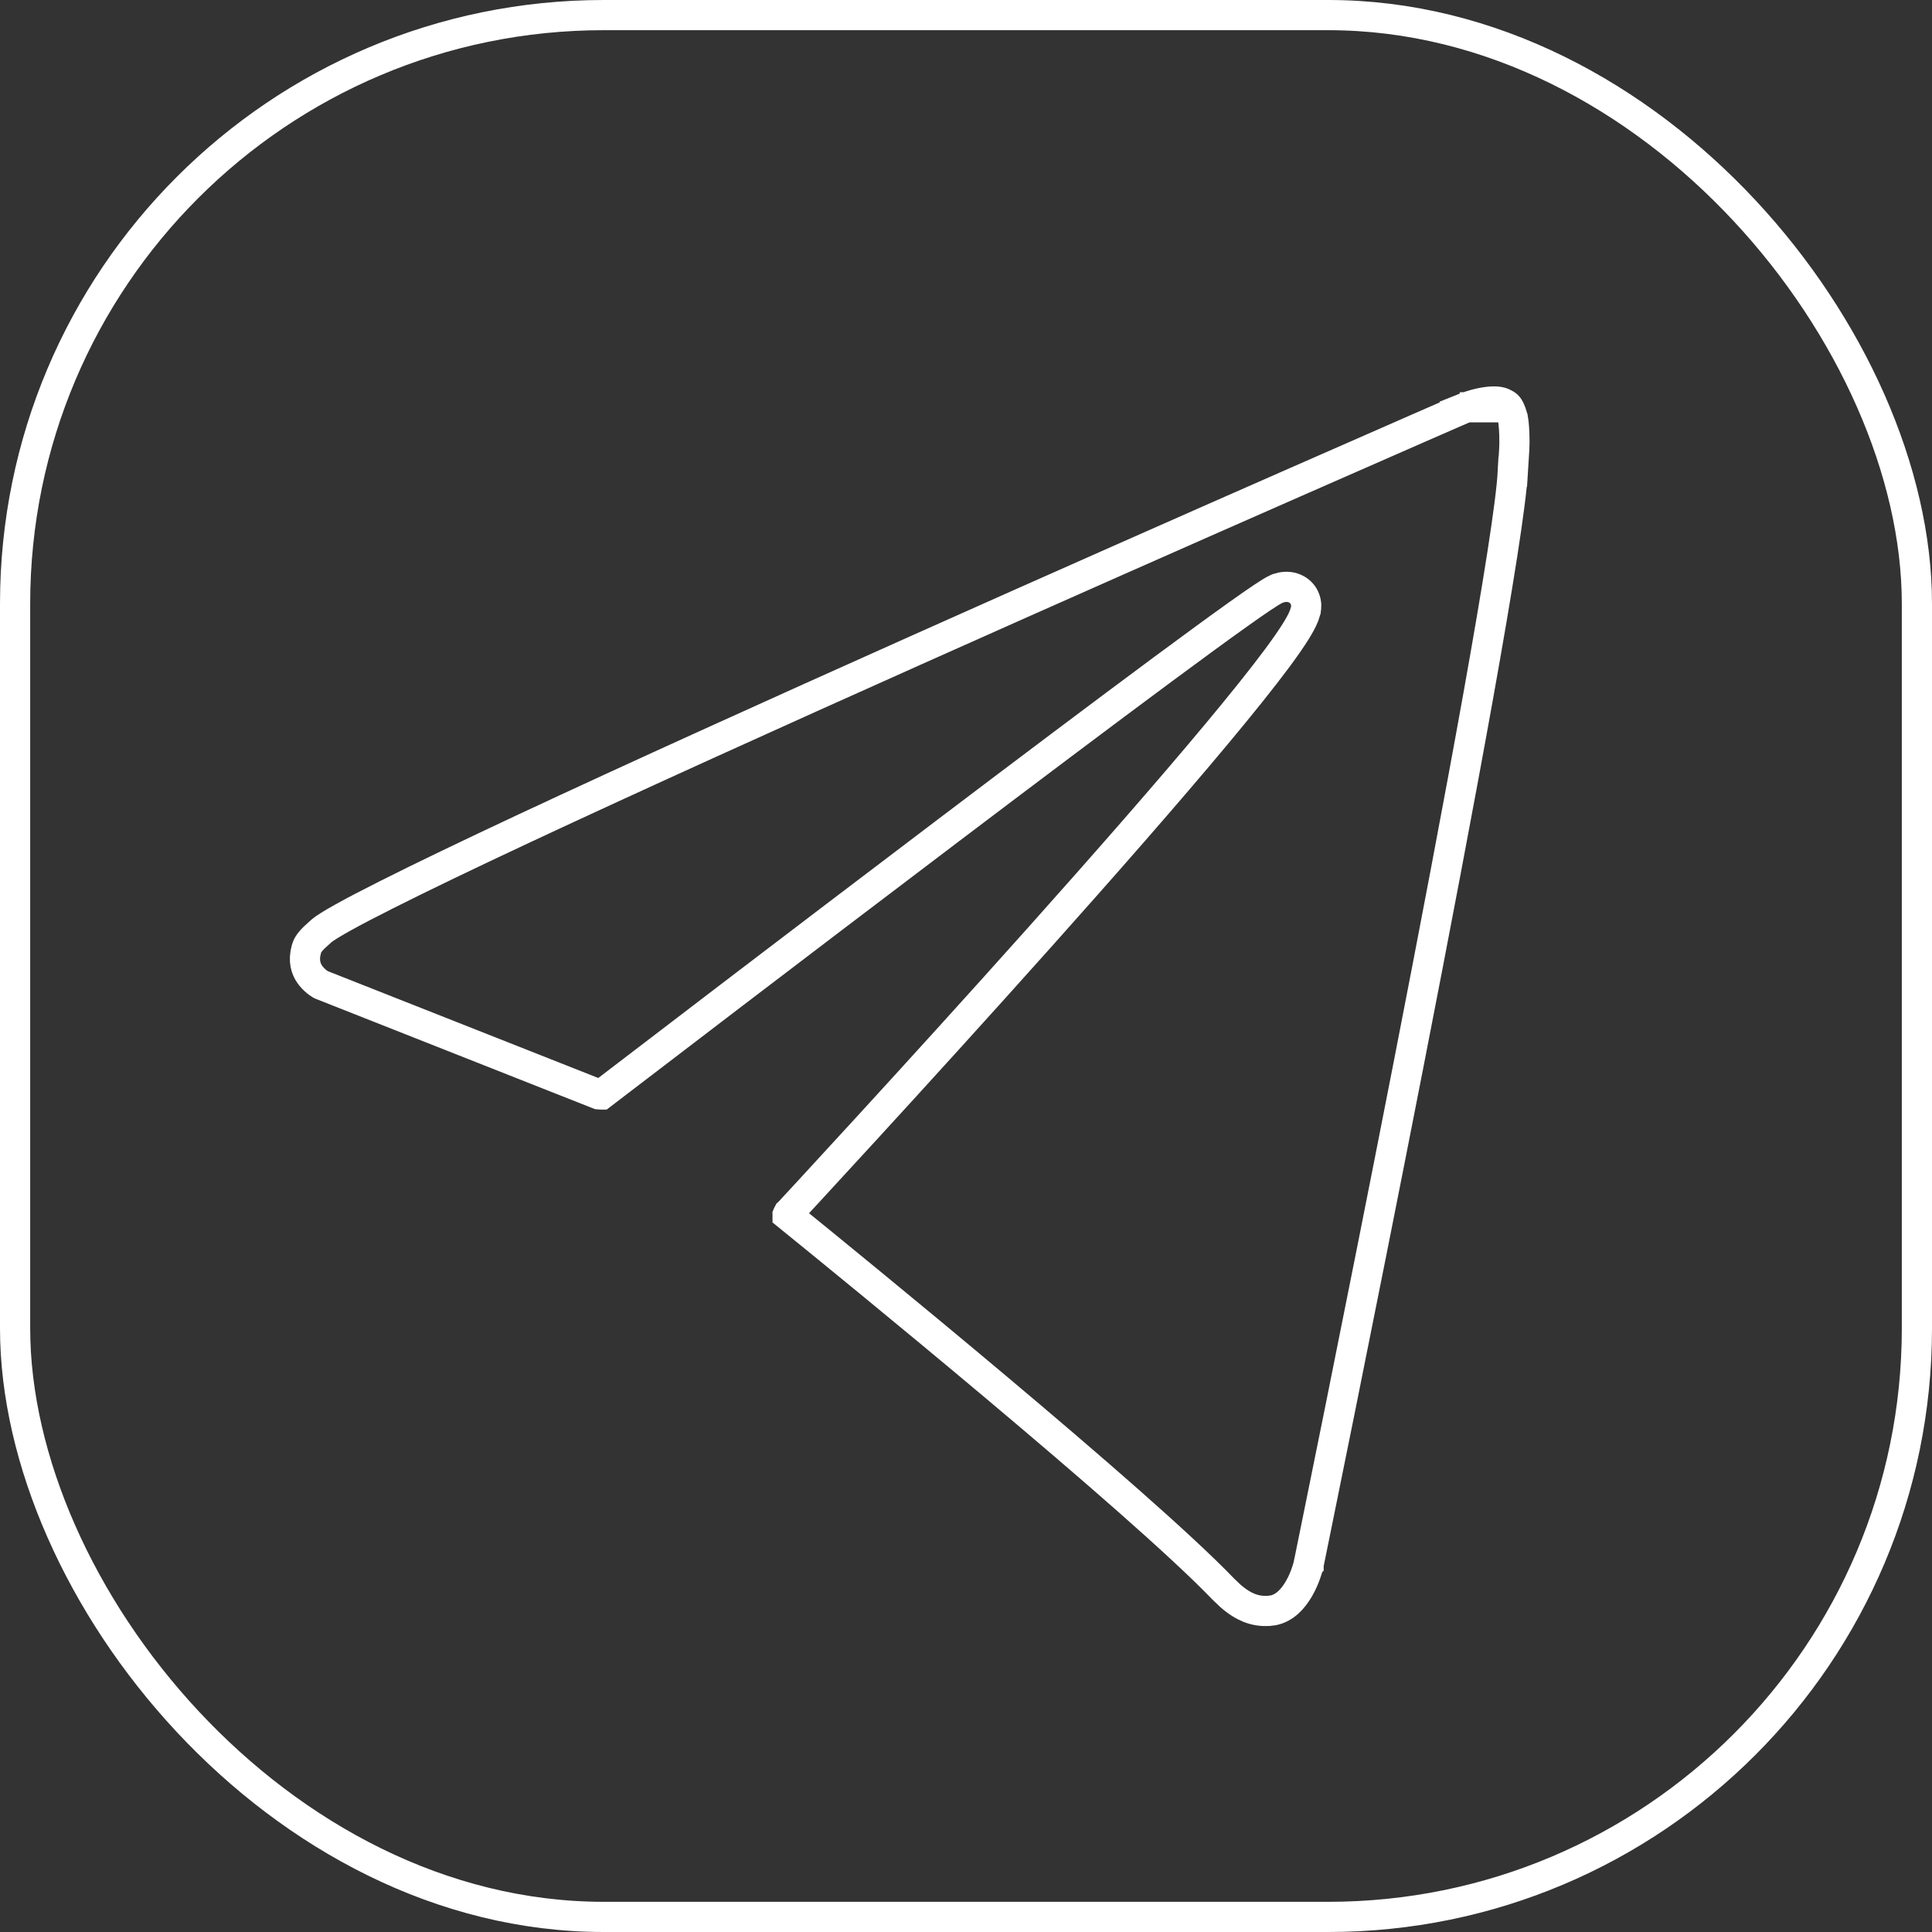
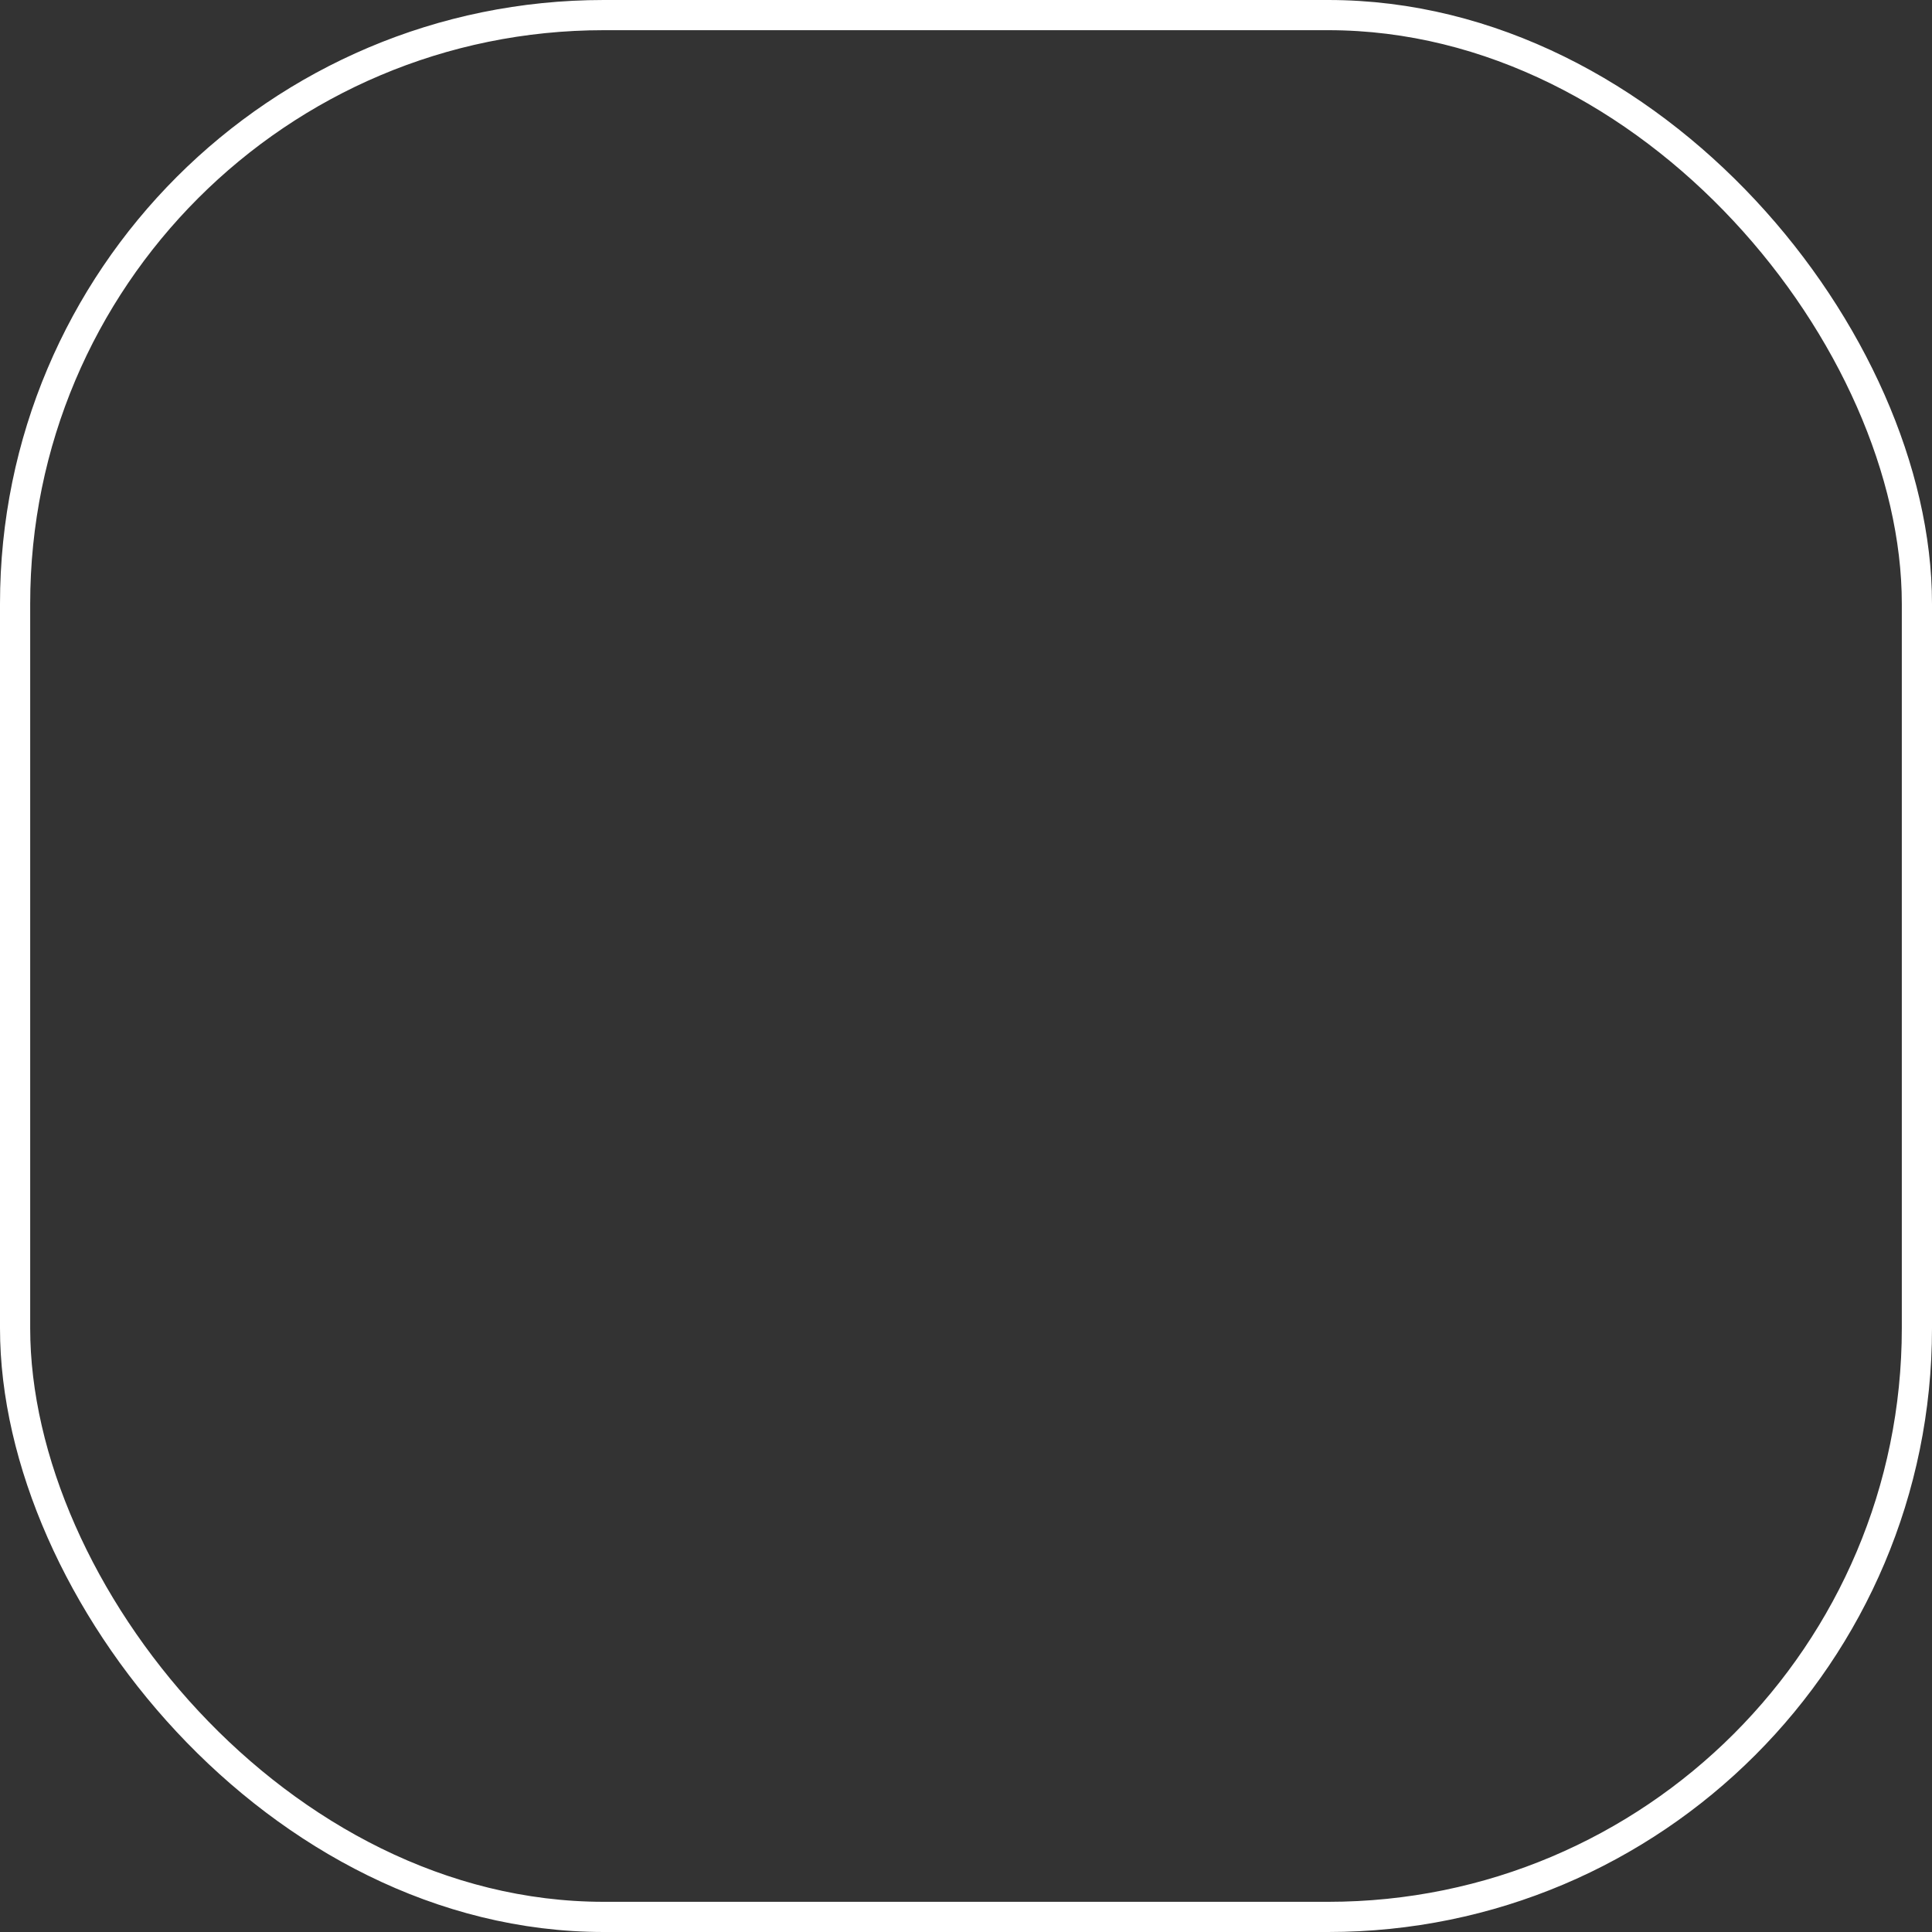
<svg xmlns="http://www.w3.org/2000/svg" width="64" height="64" viewBox="0 0 64 64" fill="none">
  <rect x="0" y="0" width="64" height="64" fill="#333333" stroke="none" />
-   <path d="M49.06 13.35C49.334 13.292 49.571 13.284 49.722 13.327L49.781 13.349C49.888 13.398 49.924 13.427 49.951 13.46C49.977 13.491 50.015 13.55 50.06 13.674L50.106 13.819V13.82C50.131 13.906 50.155 14.119 50.164 14.387L50.168 14.671C50.166 14.81 50.159 14.934 50.149 15.081L50.115 15.626H50.114C50.061 16.658 49.619 19.424 48.971 23.04C48.326 26.638 47.486 31.035 46.653 35.301C45.82 39.566 44.994 43.698 44.376 46.764C44.067 48.296 43.809 49.562 43.63 50.445C43.54 50.887 43.47 51.233 43.422 51.468C43.398 51.585 43.38 51.675 43.367 51.735C43.361 51.766 43.356 51.789 43.352 51.805C43.351 51.812 43.35 51.818 43.35 51.821C43.349 51.822 43.349 51.824 43.349 51.824V51.825C43.348 51.827 43.348 51.83 43.347 51.835C43.344 51.845 43.34 51.861 43.335 51.882C43.324 51.924 43.306 51.987 43.28 52.063C43.229 52.218 43.149 52.422 43.033 52.622C42.824 52.985 42.549 53.266 42.181 53.344L42.017 53.364C41.815 53.373 41.605 53.353 41.373 53.26C41.197 53.189 40.994 53.07 40.763 52.869L40.522 52.639C37.741 49.739 28.211 41.976 26.09 40.256V40.255C26.089 40.253 26.088 40.251 26.088 40.248C26.09 40.243 26.092 40.238 26.095 40.231C26.101 40.218 26.108 40.204 26.114 40.193C26.12 40.188 26.127 40.181 26.134 40.174C26.165 40.14 26.212 40.089 26.273 40.023C26.394 39.892 26.573 39.699 26.801 39.452C27.256 38.959 27.907 38.252 28.689 37.398C30.254 35.691 32.344 33.395 34.449 31.039C36.553 28.684 38.675 26.266 40.299 24.318C41.11 23.345 41.802 22.484 42.307 21.804C42.559 21.464 42.769 21.163 42.925 20.913C43.033 20.738 43.136 20.559 43.2 20.393L43.251 20.232V20.231C43.277 20.119 43.281 19.983 43.228 19.846C43.175 19.704 43.075 19.596 42.956 19.528C42.788 19.433 42.61 19.427 42.463 19.455L42.327 19.492L42.31 19.499L42.292 19.507C42.176 19.558 42 19.671 41.809 19.799C41.602 19.937 41.334 20.123 41.017 20.35C40.38 20.803 39.532 21.424 38.541 22.157C36.559 23.625 33.998 25.552 31.407 27.514C26.325 31.361 21.122 35.341 19.928 36.256C19.92 36.256 19.912 36.257 19.902 36.257C19.875 36.256 19.849 36.252 19.826 36.25L10.634 32.619C10.632 32.618 10.63 32.618 10.629 32.617C10.611 32.607 10.582 32.589 10.547 32.563C10.476 32.512 10.385 32.435 10.305 32.335C10.174 32.171 10.06 31.936 10.117 31.588L10.152 31.432C10.177 31.346 10.217 31.247 10.41 31.055L10.659 30.829C10.746 30.756 10.965 30.615 11.346 30.402C11.713 30.197 12.199 29.943 12.786 29.648C13.96 29.056 15.529 28.302 17.358 27.446C21.017 25.734 25.705 23.614 30.33 21.546C34.955 19.478 39.516 17.464 42.921 15.968C44.623 15.22 46.037 14.6 47.024 14.168C47.518 13.952 47.905 13.783 48.169 13.668C48.301 13.61 48.403 13.567 48.471 13.537C48.505 13.522 48.531 13.511 48.548 13.503C48.556 13.499 48.563 13.496 48.567 13.494C48.569 13.493 48.571 13.493 48.572 13.492H48.573L48.572 13.491C48.577 13.489 48.585 13.488 48.594 13.484C48.617 13.476 48.654 13.462 48.699 13.447C48.791 13.417 48.918 13.379 49.06 13.35Z" stroke="white" />
  <rect x="0.5" y="0.5" width="63" height="63" rx="19.5" stroke="white" />
</svg>